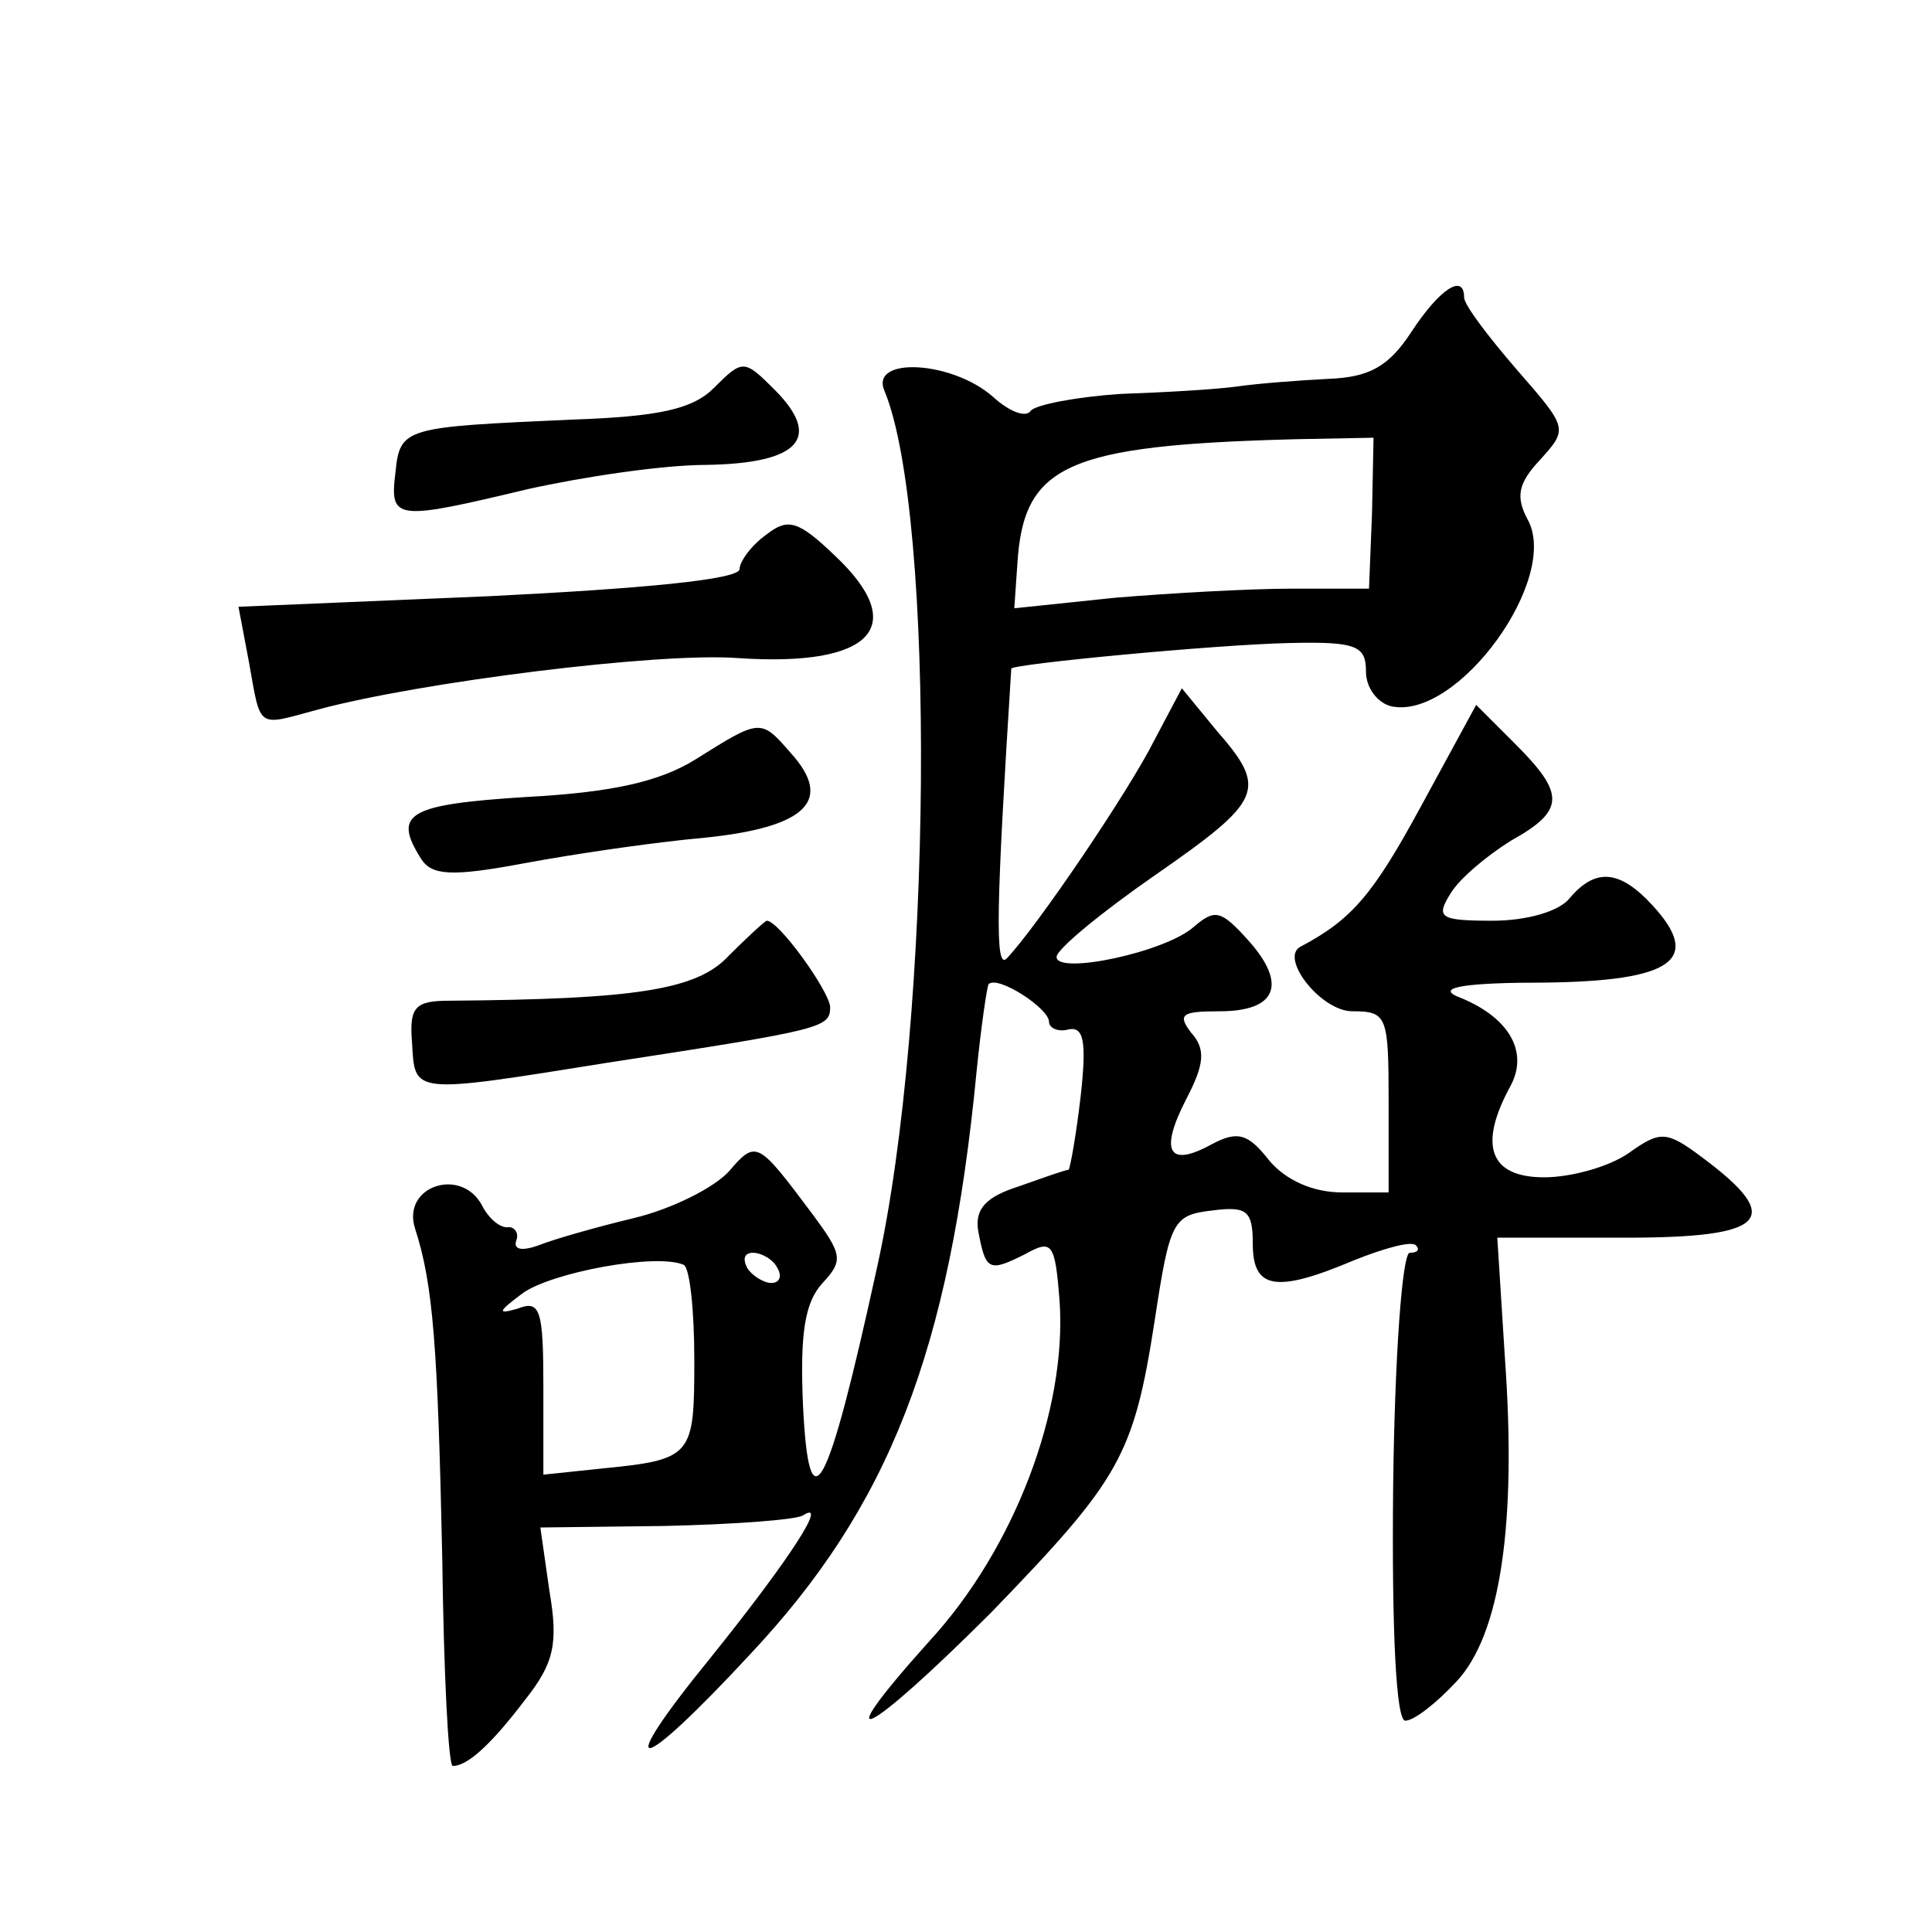
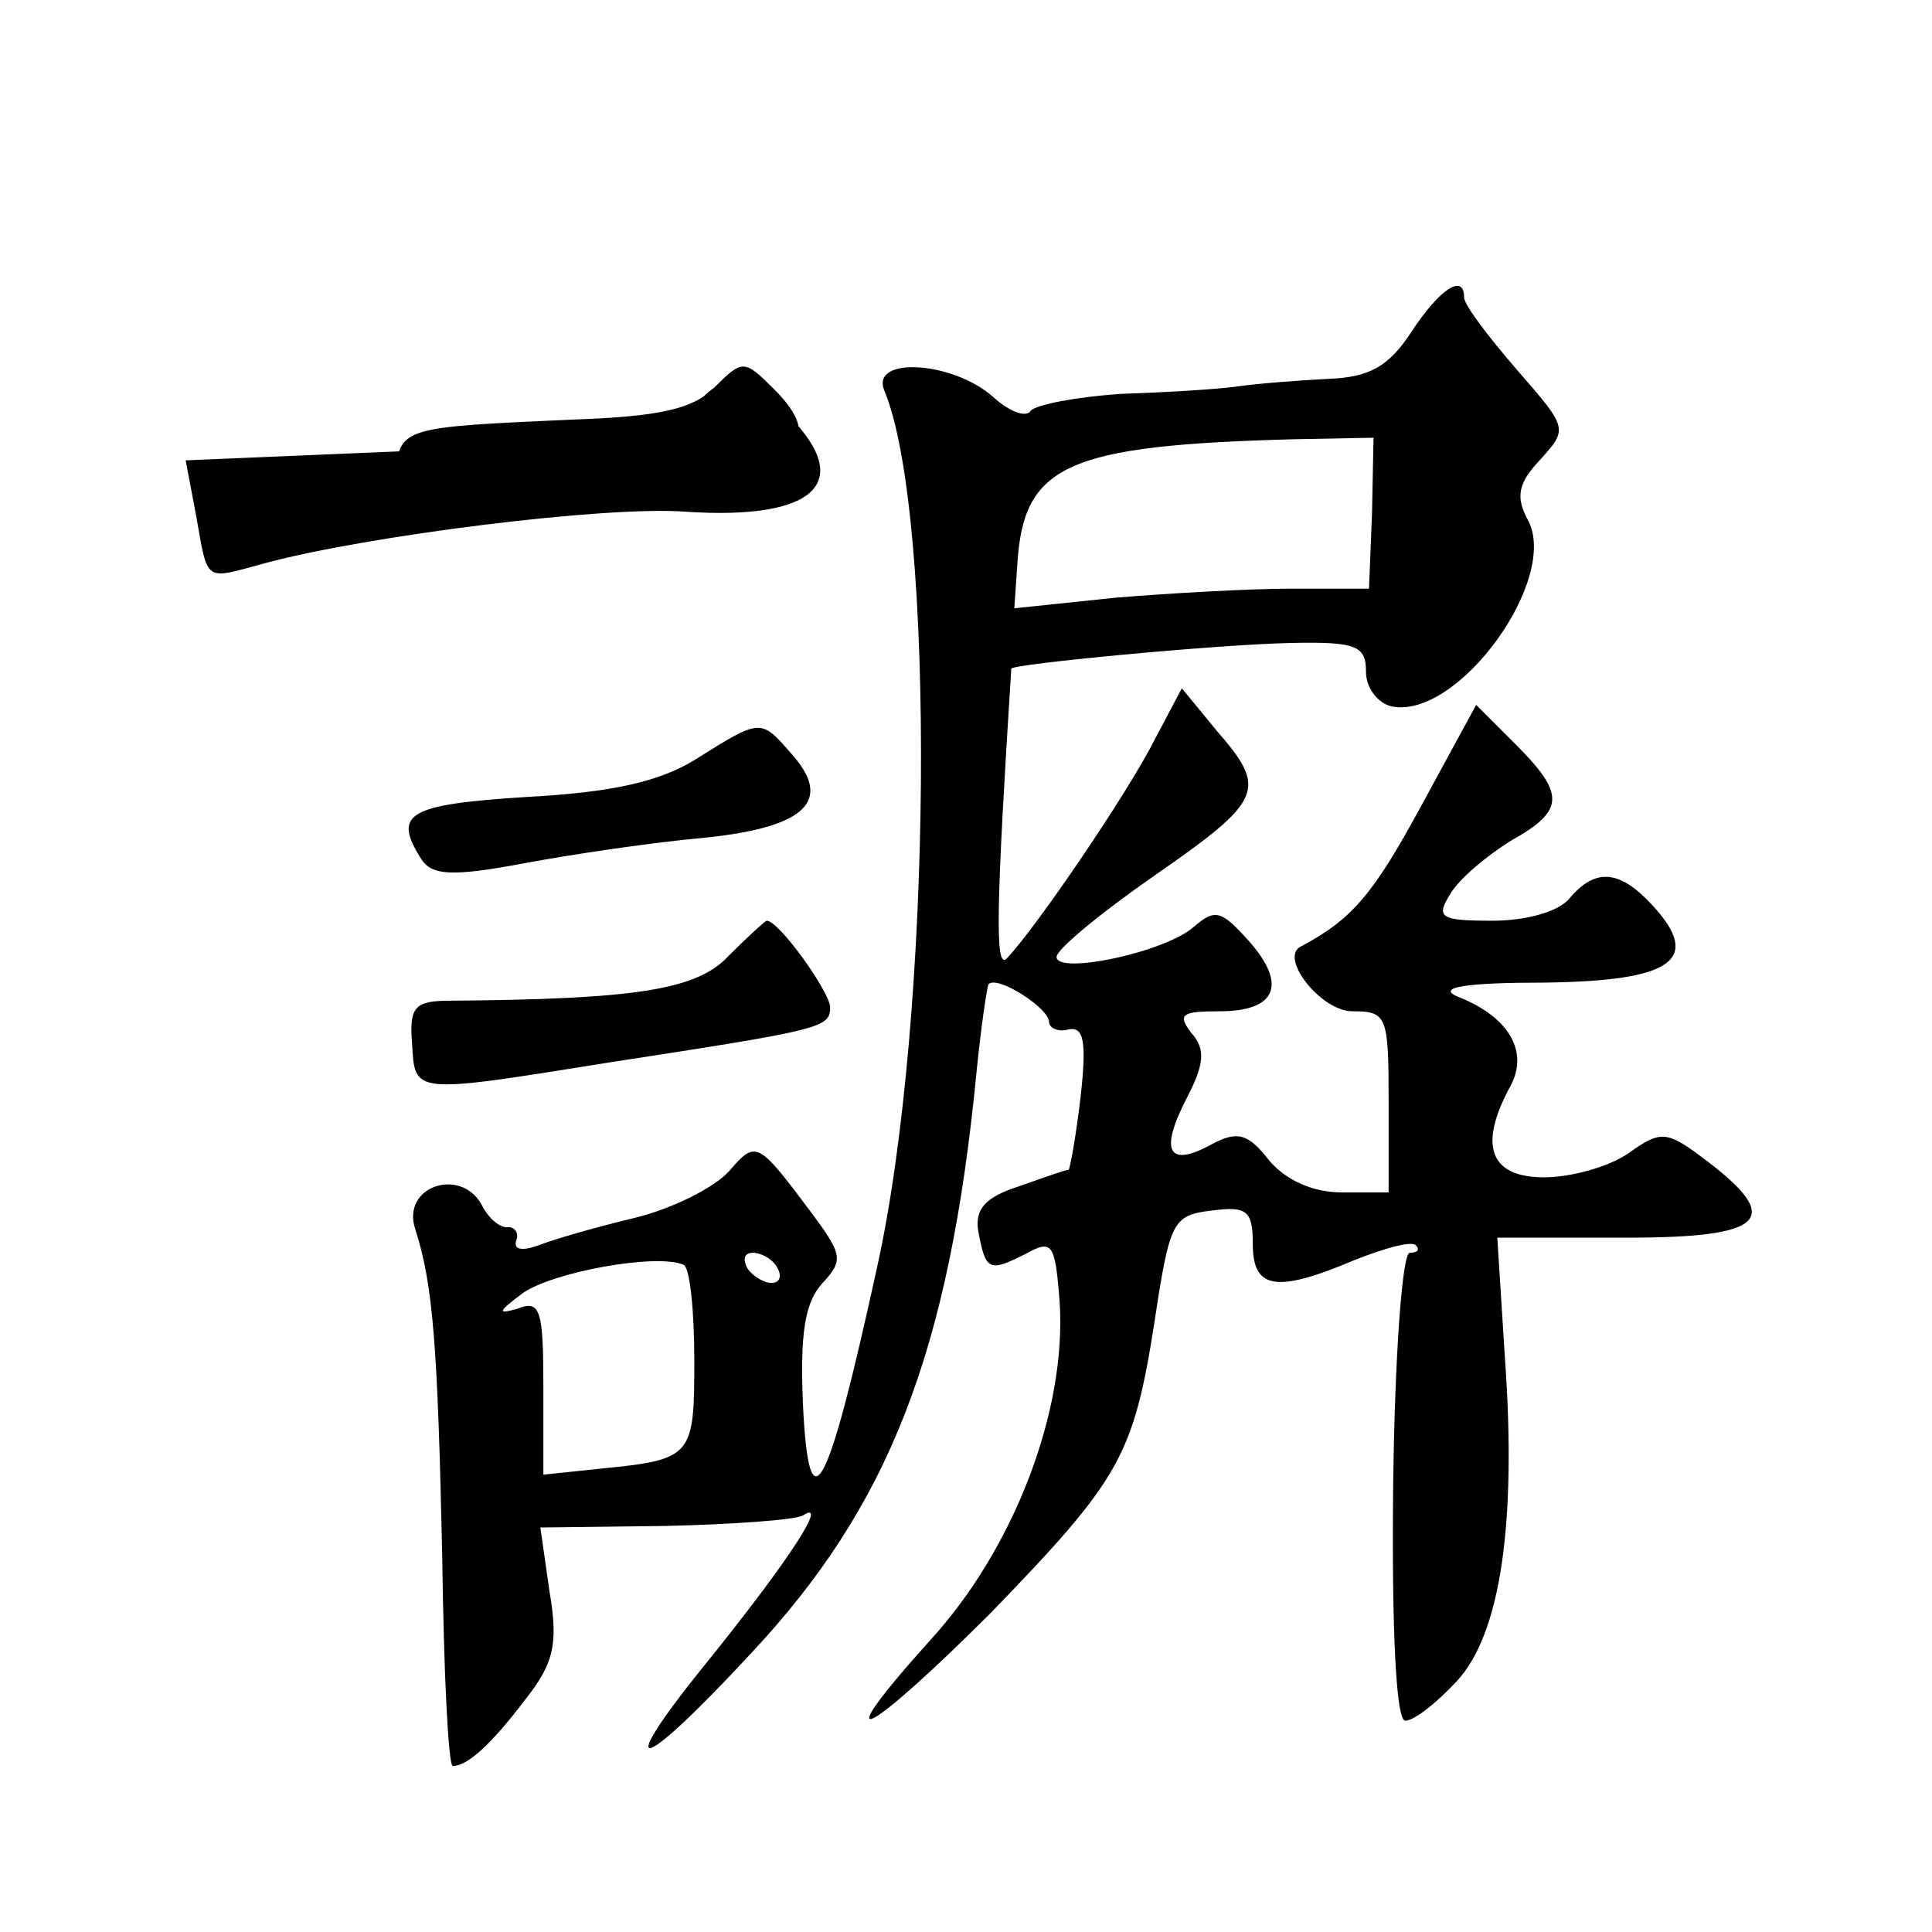
<svg xmlns="http://www.w3.org/2000/svg" version="1.0" width="128pt" height="128pt" viewBox="0 0 128 128" preserveAspectRatio="xMidYMid meet">
  <g transform="translate(0,128) scale(0.1,-0.1)" fill="#0" stroke="none">
-     <path d="M935 1060 c-15 -23 -28 -30 -55 -31 -19 -1 -46 -3 -60 -5 -14 -2 -49 -4 -78 -5 -29 -2 -55 -7 -59 -11 -3 -5 -14 -1 -25 9 -27 24 -82 27 -72 4 34 -82 32 -415 -5 -581 -33 -151 -45 -173 -49 -91 -2 47 1 68 13 81 14 15 13 19 -7 46 -36 48 -37 49 -55 28 -10 -11 -38 -25 -63 -31 -25 -6 -53 -14 -63 -18 -11 -4 -17 -3 -15 3 2 5 -1 9 -5 9 -5 -1 -13 5 -18 15 -14 25 -53 12 -44 -16 12 -37 15 -78 18 -218 1 -76 4 -138 7 -138 10 0 26 15 48 44 19 24 22 37 16 72 l-6 42 82 1 c45 1 87 4 92 7 17 11 -8 -28 -61 -94 -66 -81 -50 -80 26 2 92 98 132 200 150 386 3 30 7 57 8 58 6 6 40 -16 40 -25 0 -4 6 -7 13 -5 10 2 12 -8 8 -44 -3 -26 -7 -48 -8 -49 -2 0 -16 -5 -33 -11 -22 -7 -29 -15 -27 -29 5 -27 7 -28 31 -16 18 10 20 8 23 -31 5 -72 -30 -164 -86 -225 -71 -79 -42 -64 41 19 85 88 94 103 108 193 10 66 12 70 38 73 23 3 27 0 27 -22 0 -30 15 -33 67 -11 20 8 38 13 41 10 3 -3 1 -5 -4 -5 -5 0 -10 -69 -11 -155 -1 -96 2 -155 8 -155 6 0 21 12 34 26 29 31 40 104 32 215 l-5 79 85 0 c93 0 106 12 51 53 -24 18 -28 18 -49 3 -13 -9 -38 -16 -56 -16 -36 0 -44 21 -22 61 12 23 -2 46 -36 59 -13 6 7 9 58 9 85 1 105 15 72 51 -22 24 -38 25 -55 5 -7 -9 -29 -15 -51 -15 -35 0 -38 2 -28 18 6 10 24 25 40 35 36 20 36 31 3 64 l-26 26 -37 -68 c-31 -57 -45 -74 -79 -92 -15 -7 13 -43 34 -43 23 0 24 -3 24 -60 l0 -60 -31 0 c-19 0 -37 8 -48 21 -14 18 -21 20 -38 11 -29 -16 -35 -5 -17 30 12 23 13 33 3 44 -9 12 -6 14 19 14 38 0 45 18 19 47 -18 20 -22 21 -36 9 -19 -17 -91 -32 -91 -20 0 5 29 29 65 54 72 50 75 57 41 96 l-23 28 -18 -34 c-17 -34 -78 -124 -98 -145 -8 -8 -7 34 3 192 0 3 136 16 185 17 44 1 50 -2 50 -19 0 -11 8 -21 17 -23 44 -9 112 85 90 124 -8 15 -6 24 8 39 19 21 19 21 -15 60 -19 22 -35 43 -35 48 0 16 -16 6 -35 -23z m-26 -120 l-2 -50 -51 0 c-28 0 -81 -3 -117 -6 l-67 -7 2 29 c4 66 32 79 184 83 l52 1 -1 -50z m-449 -561 c0 -64 -1 -66 -62 -72 l-38 -4 0 58 c0 51 -2 58 -17 52 -14 -4 -13 -2 3 10 19 14 89 27 107 19 4 -2 7 -30 7 -63z m55 61 c3 -5 2 -10 -4 -10 -5 0 -13 5 -16 10 -3 6 -2 10 4 10 5 0 13 -4 16 -10z M473 1023 c-14 -14 -36 -19 -94 -21 -111 -5 -114 -5 -117 -35 -4 -32 0 -32 88 -11 36 8 89 16 118 16 62 1 77 18 45 50 -20 20 -21 20 -40 1z M508 926 c-10 -7 -18 -18 -18 -23 0 -7 -65 -13 -166 -18 l-166 -7 7 -37 c8 -45 5 -42 46 -31 67 18 225 38 278 34 89 -6 114 21 64 68 -24 23 -31 25 -45 14z M461 777 c-24 -15 -56 -22 -112 -25 -79 -5 -89 -11 -70 -41 7 -11 20 -12 68 -3 32 6 86 14 120 17 68 7 85 25 57 56 -20 23 -20 23 -63 -4z M483 647 c-21 -23 -62 -29 -185 -30 -23 0 -27 -4 -25 -28 2 -34 -1 -34 130 -13 143 22 147 23 147 37 -1 11 -34 57 -42 57 -1 0 -13 -11 -25 -23z" />
+     <path d="M935 1060 c-15 -23 -28 -30 -55 -31 -19 -1 -46 -3 -60 -5 -14 -2 -49 -4 -78 -5 -29 -2 -55 -7 -59 -11 -3 -5 -14 -1 -25 9 -27 24 -82 27 -72 4 34 -82 32 -415 -5 -581 -33 -151 -45 -173 -49 -91 -2 47 1 68 13 81 14 15 13 19 -7 46 -36 48 -37 49 -55 28 -10 -11 -38 -25 -63 -31 -25 -6 -53 -14 -63 -18 -11 -4 -17 -3 -15 3 2 5 -1 9 -5 9 -5 -1 -13 5 -18 15 -14 25 -53 12 -44 -16 12 -37 15 -78 18 -218 1 -76 4 -138 7 -138 10 0 26 15 48 44 19 24 22 37 16 72 l-6 42 82 1 c45 1 87 4 92 7 17 11 -8 -28 -61 -94 -66 -81 -50 -80 26 2 92 98 132 200 150 386 3 30 7 57 8 58 6 6 40 -16 40 -25 0 -4 6 -7 13 -5 10 2 12 -8 8 -44 -3 -26 -7 -48 -8 -49 -2 0 -16 -5 -33 -11 -22 -7 -29 -15 -27 -29 5 -27 7 -28 31 -16 18 10 20 8 23 -31 5 -72 -30 -164 -86 -225 -71 -79 -42 -64 41 19 85 88 94 103 108 193 10 66 12 70 38 73 23 3 27 0 27 -22 0 -30 15 -33 67 -11 20 8 38 13 41 10 3 -3 1 -5 -4 -5 -5 0 -10 -69 -11 -155 -1 -96 2 -155 8 -155 6 0 21 12 34 26 29 31 40 104 32 215 l-5 79 85 0 c93 0 106 12 51 53 -24 18 -28 18 -49 3 -13 -9 -38 -16 -56 -16 -36 0 -44 21 -22 61 12 23 -2 46 -36 59 -13 6 7 9 58 9 85 1 105 15 72 51 -22 24 -38 25 -55 5 -7 -9 -29 -15 -51 -15 -35 0 -38 2 -28 18 6 10 24 25 40 35 36 20 36 31 3 64 l-26 26 -37 -68 c-31 -57 -45 -74 -79 -92 -15 -7 13 -43 34 -43 23 0 24 -3 24 -60 l0 -60 -31 0 c-19 0 -37 8 -48 21 -14 18 -21 20 -38 11 -29 -16 -35 -5 -17 30 12 23 13 33 3 44 -9 12 -6 14 19 14 38 0 45 18 19 47 -18 20 -22 21 -36 9 -19 -17 -91 -32 -91 -20 0 5 29 29 65 54 72 50 75 57 41 96 l-23 28 -18 -34 c-17 -34 -78 -124 -98 -145 -8 -8 -7 34 3 192 0 3 136 16 185 17 44 1 50 -2 50 -19 0 -11 8 -21 17 -23 44 -9 112 85 90 124 -8 15 -6 24 8 39 19 21 19 21 -15 60 -19 22 -35 43 -35 48 0 16 -16 6 -35 -23z m-26 -120 l-2 -50 -51 0 c-28 0 -81 -3 -117 -6 l-67 -7 2 29 c4 66 32 79 184 83 l52 1 -1 -50z m-449 -561 c0 -64 -1 -66 -62 -72 l-38 -4 0 58 c0 51 -2 58 -17 52 -14 -4 -13 -2 3 10 19 14 89 27 107 19 4 -2 7 -30 7 -63z m55 61 c3 -5 2 -10 -4 -10 -5 0 -13 5 -16 10 -3 6 -2 10 4 10 5 0 13 -4 16 -10z M473 1023 c-14 -14 -36 -19 -94 -21 -111 -5 -114 -5 -117 -35 -4 -32 0 -32 88 -11 36 8 89 16 118 16 62 1 77 18 45 50 -20 20 -21 20 -40 1z c-10 -7 -18 -18 -18 -23 0 -7 -65 -13 -166 -18 l-166 -7 7 -37 c8 -45 5 -42 46 -31 67 18 225 38 278 34 89 -6 114 21 64 68 -24 23 -31 25 -45 14z M461 777 c-24 -15 -56 -22 -112 -25 -79 -5 -89 -11 -70 -41 7 -11 20 -12 68 -3 32 6 86 14 120 17 68 7 85 25 57 56 -20 23 -20 23 -63 -4z M483 647 c-21 -23 -62 -29 -185 -30 -23 0 -27 -4 -25 -28 2 -34 -1 -34 130 -13 143 22 147 23 147 37 -1 11 -34 57 -42 57 -1 0 -13 -11 -25 -23z" />
  </g>
</svg>